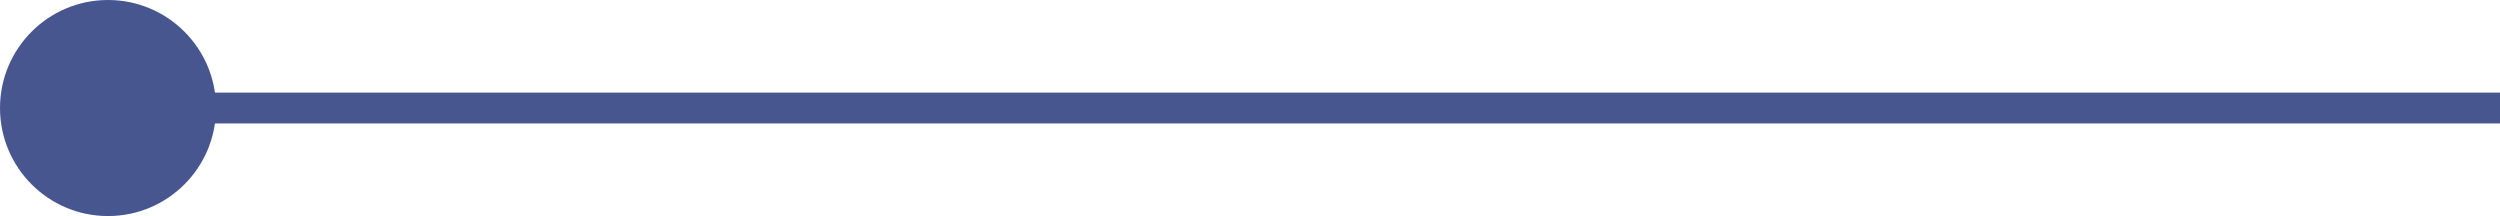
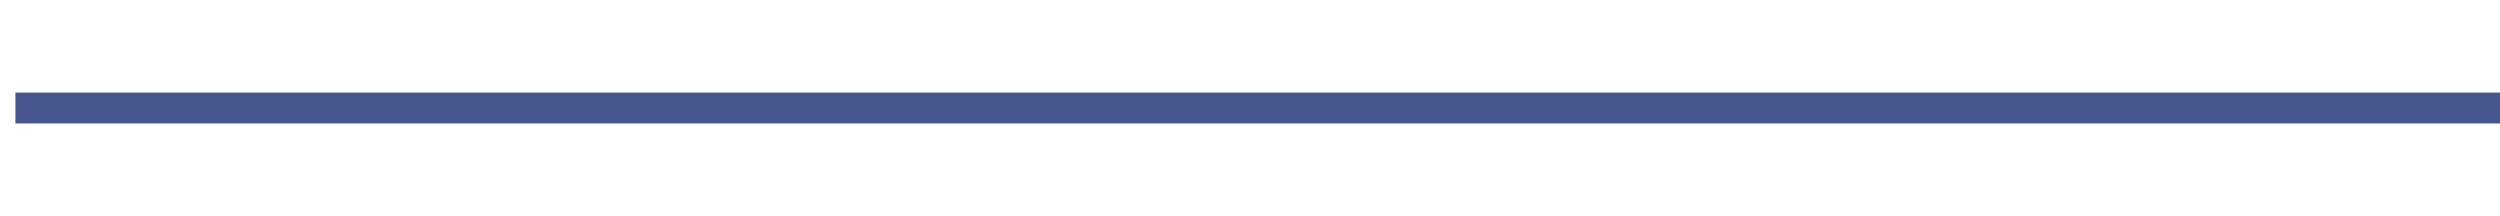
<svg xmlns="http://www.w3.org/2000/svg" width="81" height="7" viewBox="0 0 81 7">
  <g id="グループ_423" data-name="グループ 423" transform="translate(-1170 -816)">
    <path id="線_8" data-name="線 8" d="M80.5.5H0v-1H80.5Z" transform="translate(1170.5 819.5)" fill="#485690" />
-     <circle id="楕円形_16" data-name="楕円形 16" cx="3.5" cy="3.5" r="3.5" transform="translate(1170 816)" fill="#485690" />
  </g>
</svg>